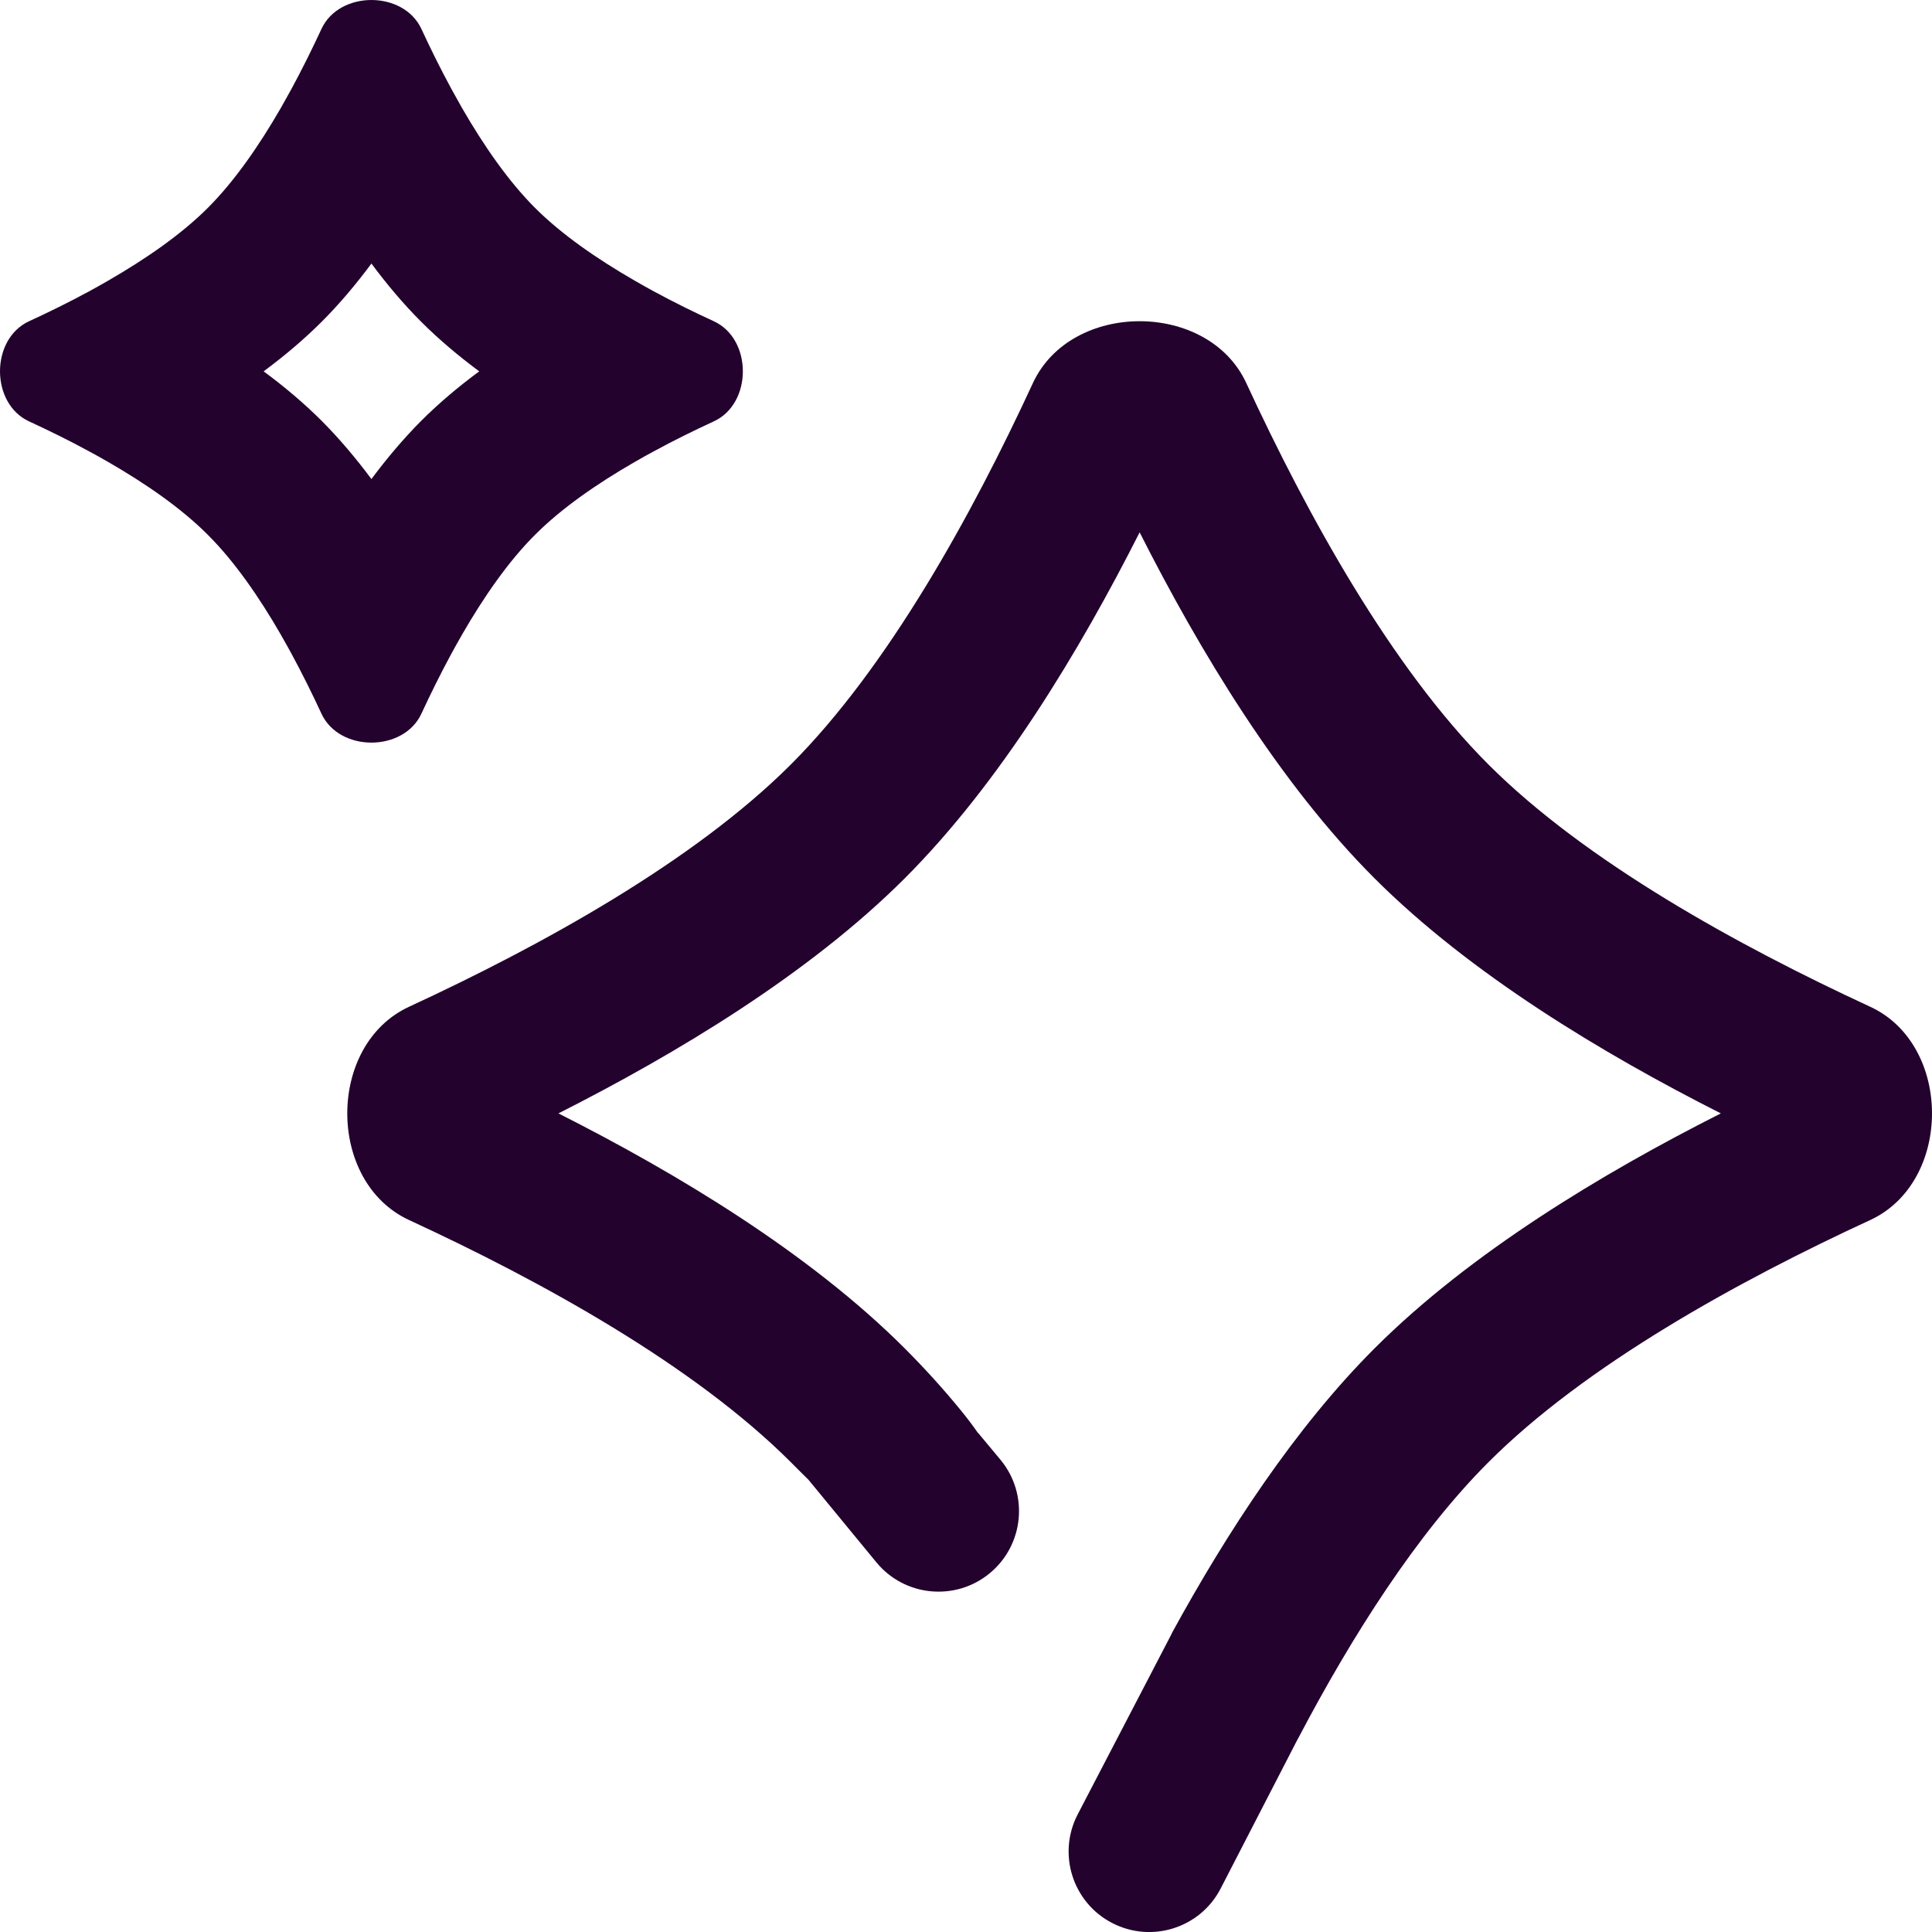
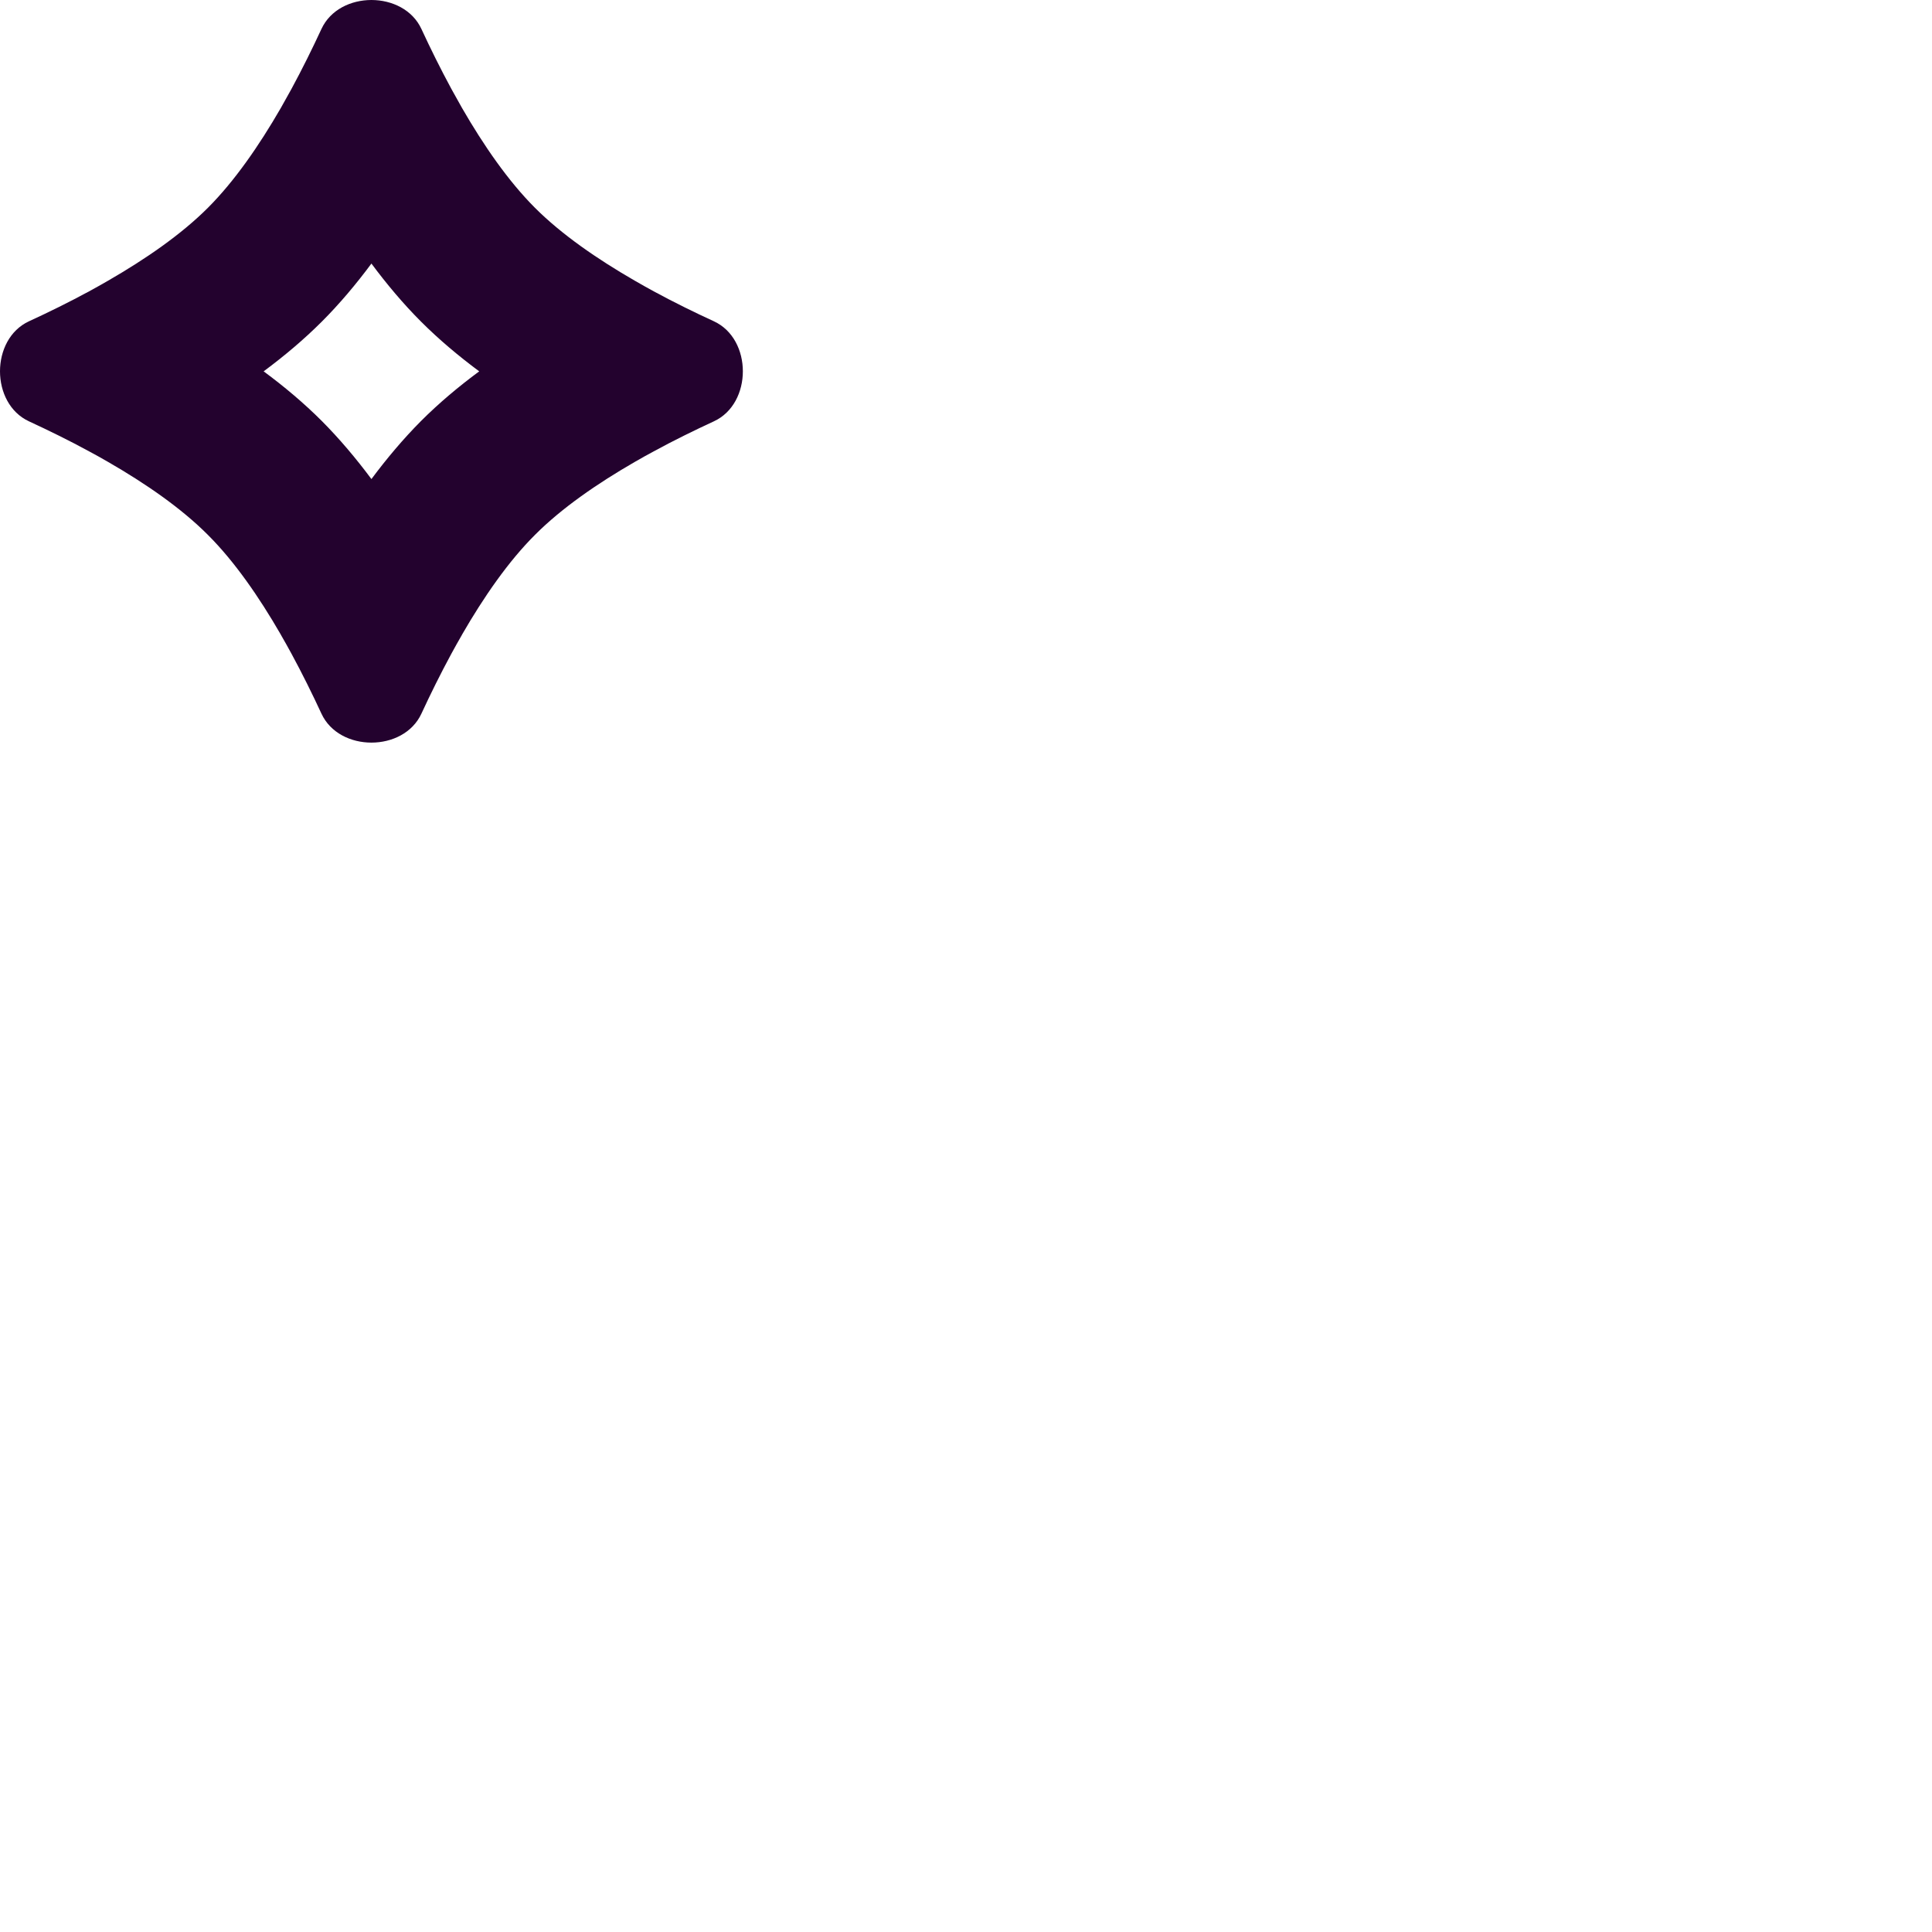
<svg xmlns="http://www.w3.org/2000/svg" width="24" height="24" viewBox="0 0 24 24" fill="none">
  <path fill-rule="evenodd" clip-rule="evenodd" d="M3.487 1.344L3.491 1.337C3.535 1.26 3.578 1.183 3.62 1.106C3.756 0.855 3.881 0.602 3.993 0.36C4.215 -0.12 5.013 -0.12 5.235 0.36C5.347 0.602 5.472 0.855 5.608 1.106C5.65 1.183 5.693 1.26 5.737 1.337L5.741 1.344C6.009 1.808 6.314 2.25 6.646 2.582C6.977 2.913 7.419 3.218 7.884 3.486L7.891 3.49C7.967 3.534 8.044 3.577 8.121 3.619C8.372 3.755 8.626 3.88 8.868 3.991C9.348 4.213 9.348 5.012 8.868 5.234C8.626 5.346 8.372 5.47 8.121 5.607C8.044 5.648 7.967 5.691 7.891 5.735L7.884 5.739C7.419 6.007 6.977 6.312 6.646 6.644C6.314 6.975 6.009 7.417 5.741 7.881L5.737 7.889C5.693 7.965 5.65 8.042 5.608 8.119C5.472 8.37 5.347 8.623 5.235 8.865C5.013 9.345 4.215 9.345 3.993 8.865C3.881 8.623 3.756 8.37 3.62 8.119C3.578 8.042 3.535 7.965 3.491 7.889L3.487 7.881C3.219 7.417 2.914 6.975 2.582 6.644C2.251 6.312 1.809 6.007 1.344 5.739L1.337 5.735C1.261 5.691 1.184 5.648 1.107 5.607C0.856 5.47 0.602 5.346 0.36 5.234C-0.12 5.012 -0.12 4.213 0.36 3.991C0.602 3.88 0.856 3.755 1.107 3.619C1.184 3.577 1.261 3.534 1.337 3.49L1.344 3.486C1.809 3.218 2.251 2.913 2.582 2.582C2.914 2.25 3.219 1.808 3.487 1.344ZM3.997 3.996C4.218 3.775 4.424 3.53 4.614 3.274C4.804 3.53 5.01 3.775 5.231 3.996C5.452 4.217 5.697 4.423 5.953 4.613C5.697 4.802 5.452 5.008 5.231 5.229C5.01 5.451 4.804 5.696 4.614 5.951C4.424 5.696 4.218 5.451 3.997 5.229C3.776 5.008 3.531 4.802 3.275 4.613C3.531 4.423 3.776 4.217 3.997 3.996Z" fill="#23022E" />
-   <path d="M14.157 6.613C13.411 8.087 12.424 9.726 11.238 10.912C10.051 12.098 8.411 13.085 6.937 13.831C8.411 14.576 10.051 15.563 11.238 16.749C11.481 16.993 11.706 17.239 11.932 17.515C12.02 17.623 12.088 17.713 12.145 17.796L12.157 17.808L12.431 18.137C12.782 18.564 12.72 19.194 12.293 19.545C11.867 19.895 11.236 19.834 10.886 19.407L10.043 18.382L9.968 18.308C9.919 18.259 9.871 18.211 9.823 18.163C8.617 16.958 6.728 15.916 5.082 15.156C4.058 14.683 4.058 12.979 5.082 12.506C6.728 11.745 8.617 10.703 9.823 9.498C11.028 8.293 12.071 6.404 12.831 4.759C13.305 3.734 15.009 3.734 15.482 4.759C16.243 6.404 17.285 8.293 18.491 9.498C19.696 10.703 21.586 11.745 23.232 12.506C24.256 12.979 24.256 14.683 23.232 15.156C21.586 15.916 19.696 16.958 18.491 18.163C17.6 19.054 16.798 20.318 16.134 21.58L16.11 21.624L15.164 23.459C14.911 23.95 14.308 24.142 13.817 23.889C13.326 23.636 13.133 23.033 13.386 22.542L14.554 20.297L14.558 20.286C15.244 19.031 16.091 17.734 17.076 16.749C18.263 15.563 19.902 14.576 21.377 13.831C19.902 13.085 18.263 12.098 17.076 10.912C15.89 9.726 14.903 8.087 14.157 6.613Z" fill="#23022E" />
</svg>